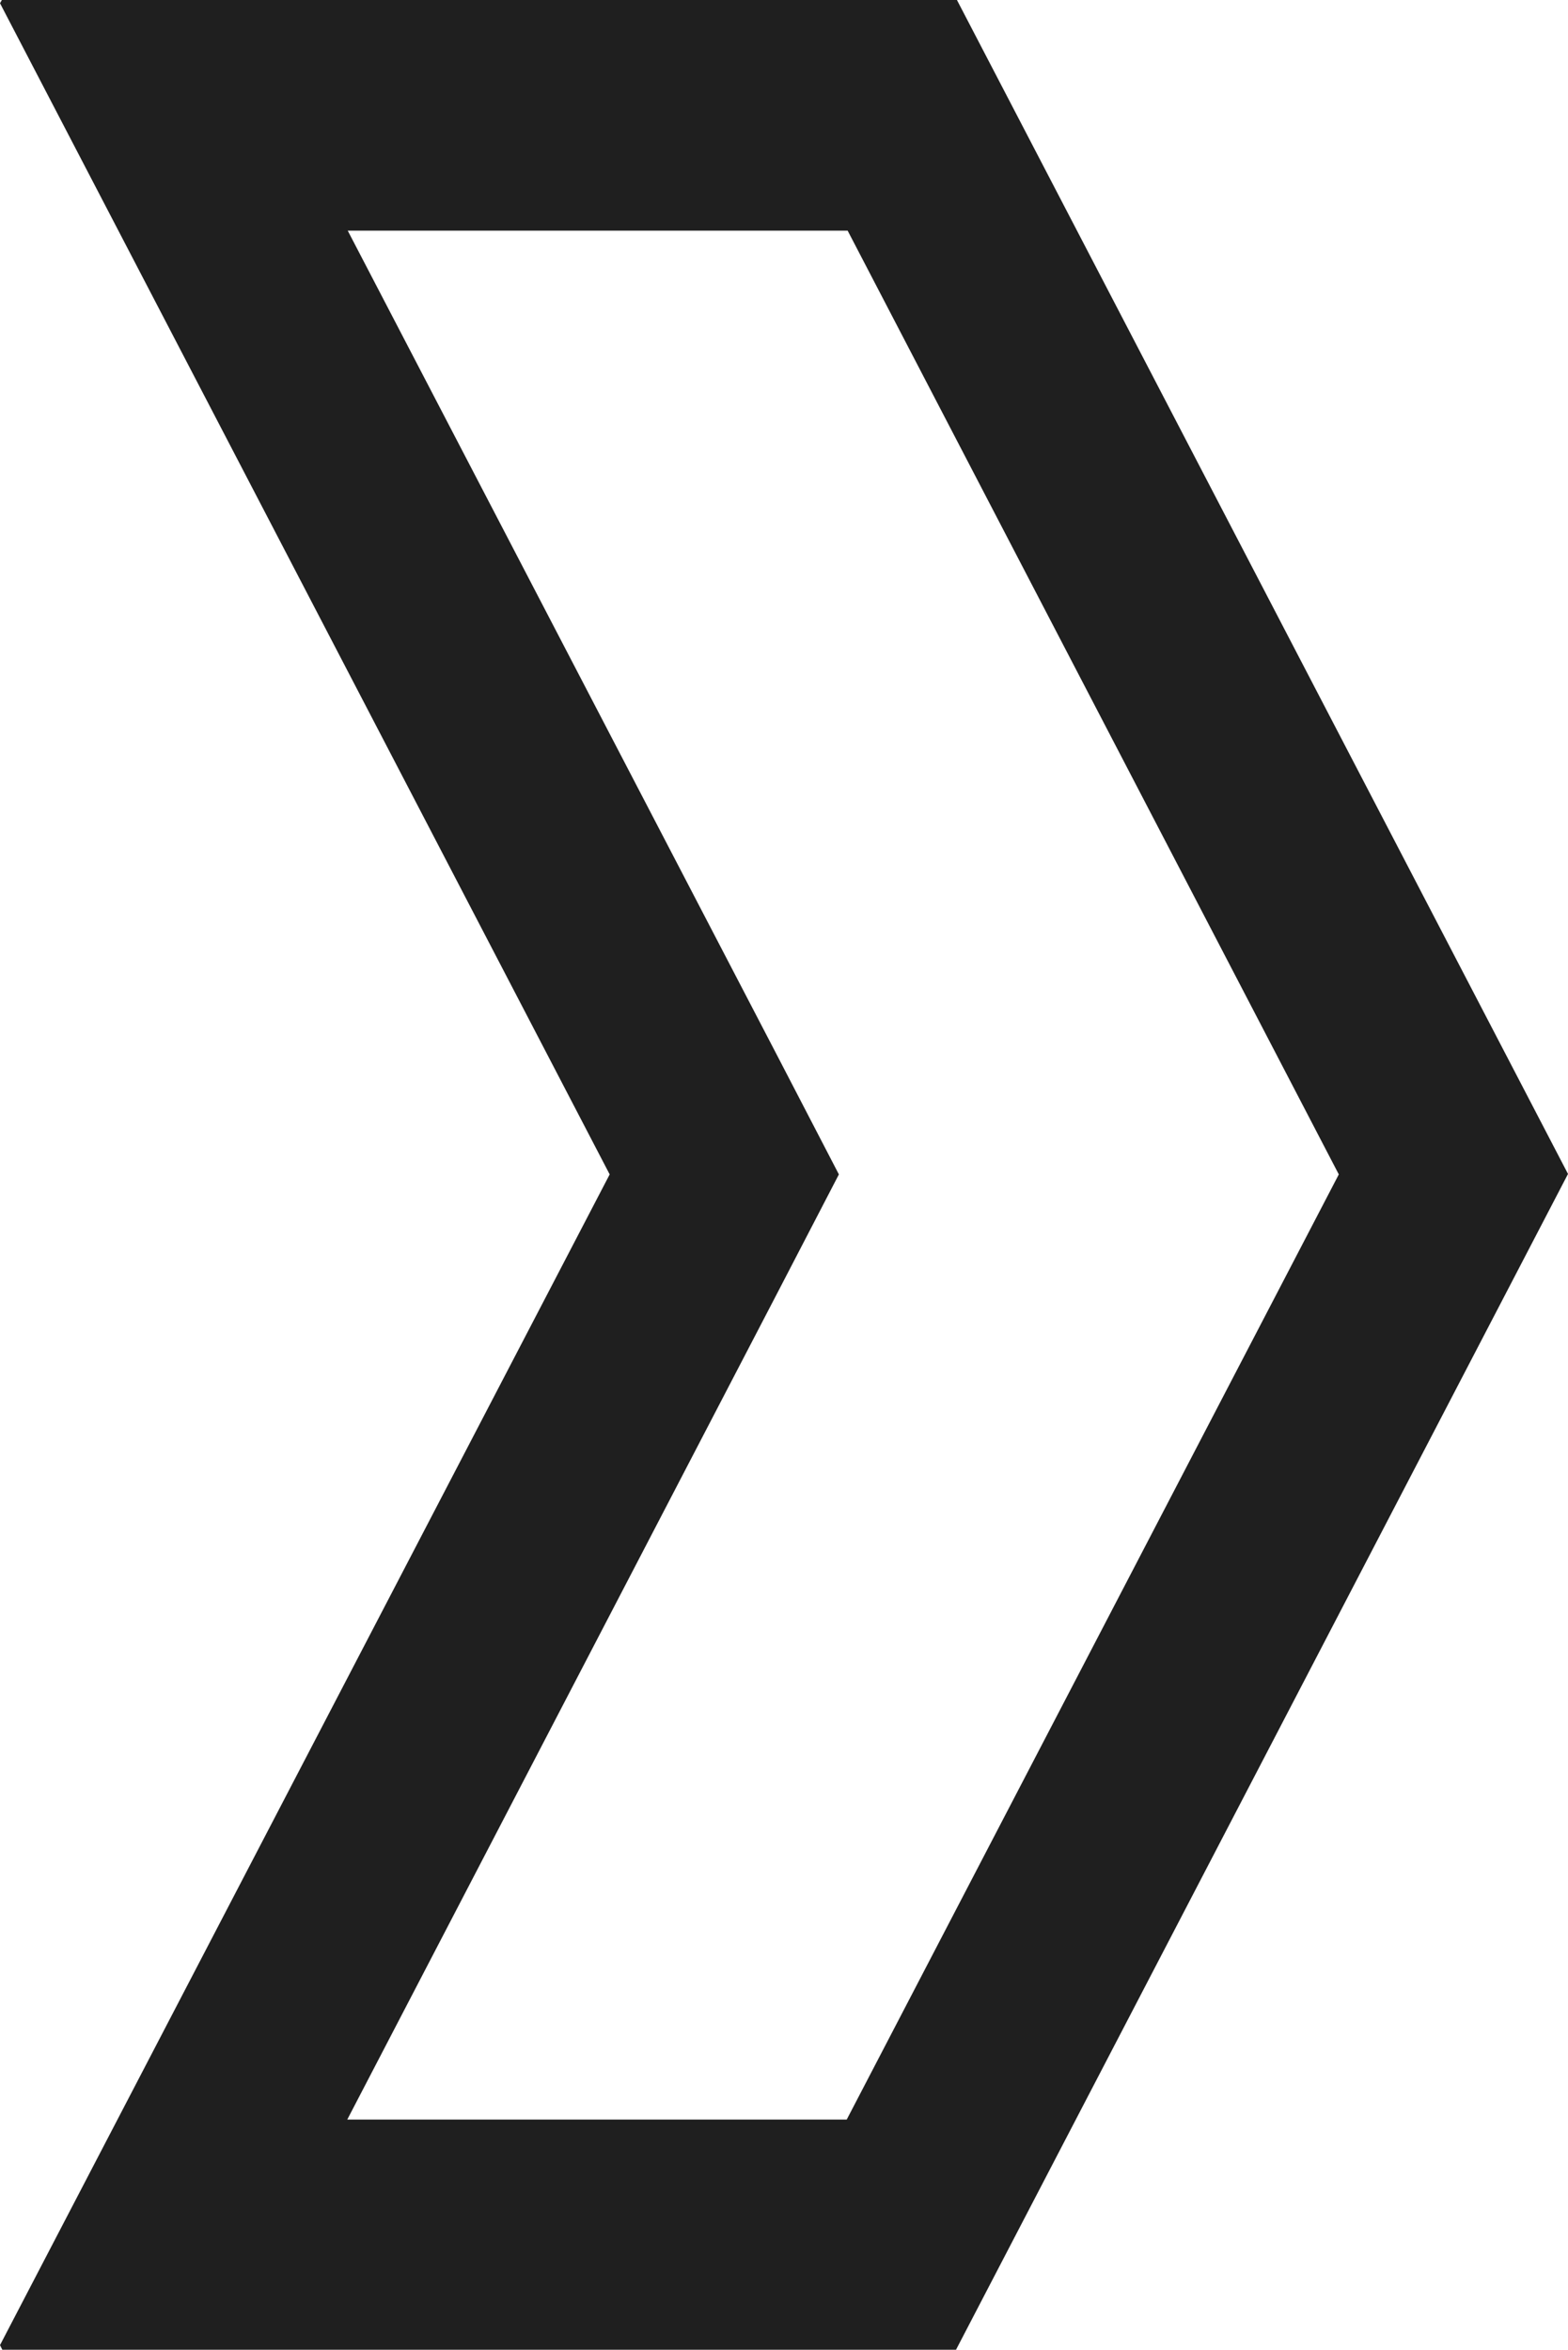
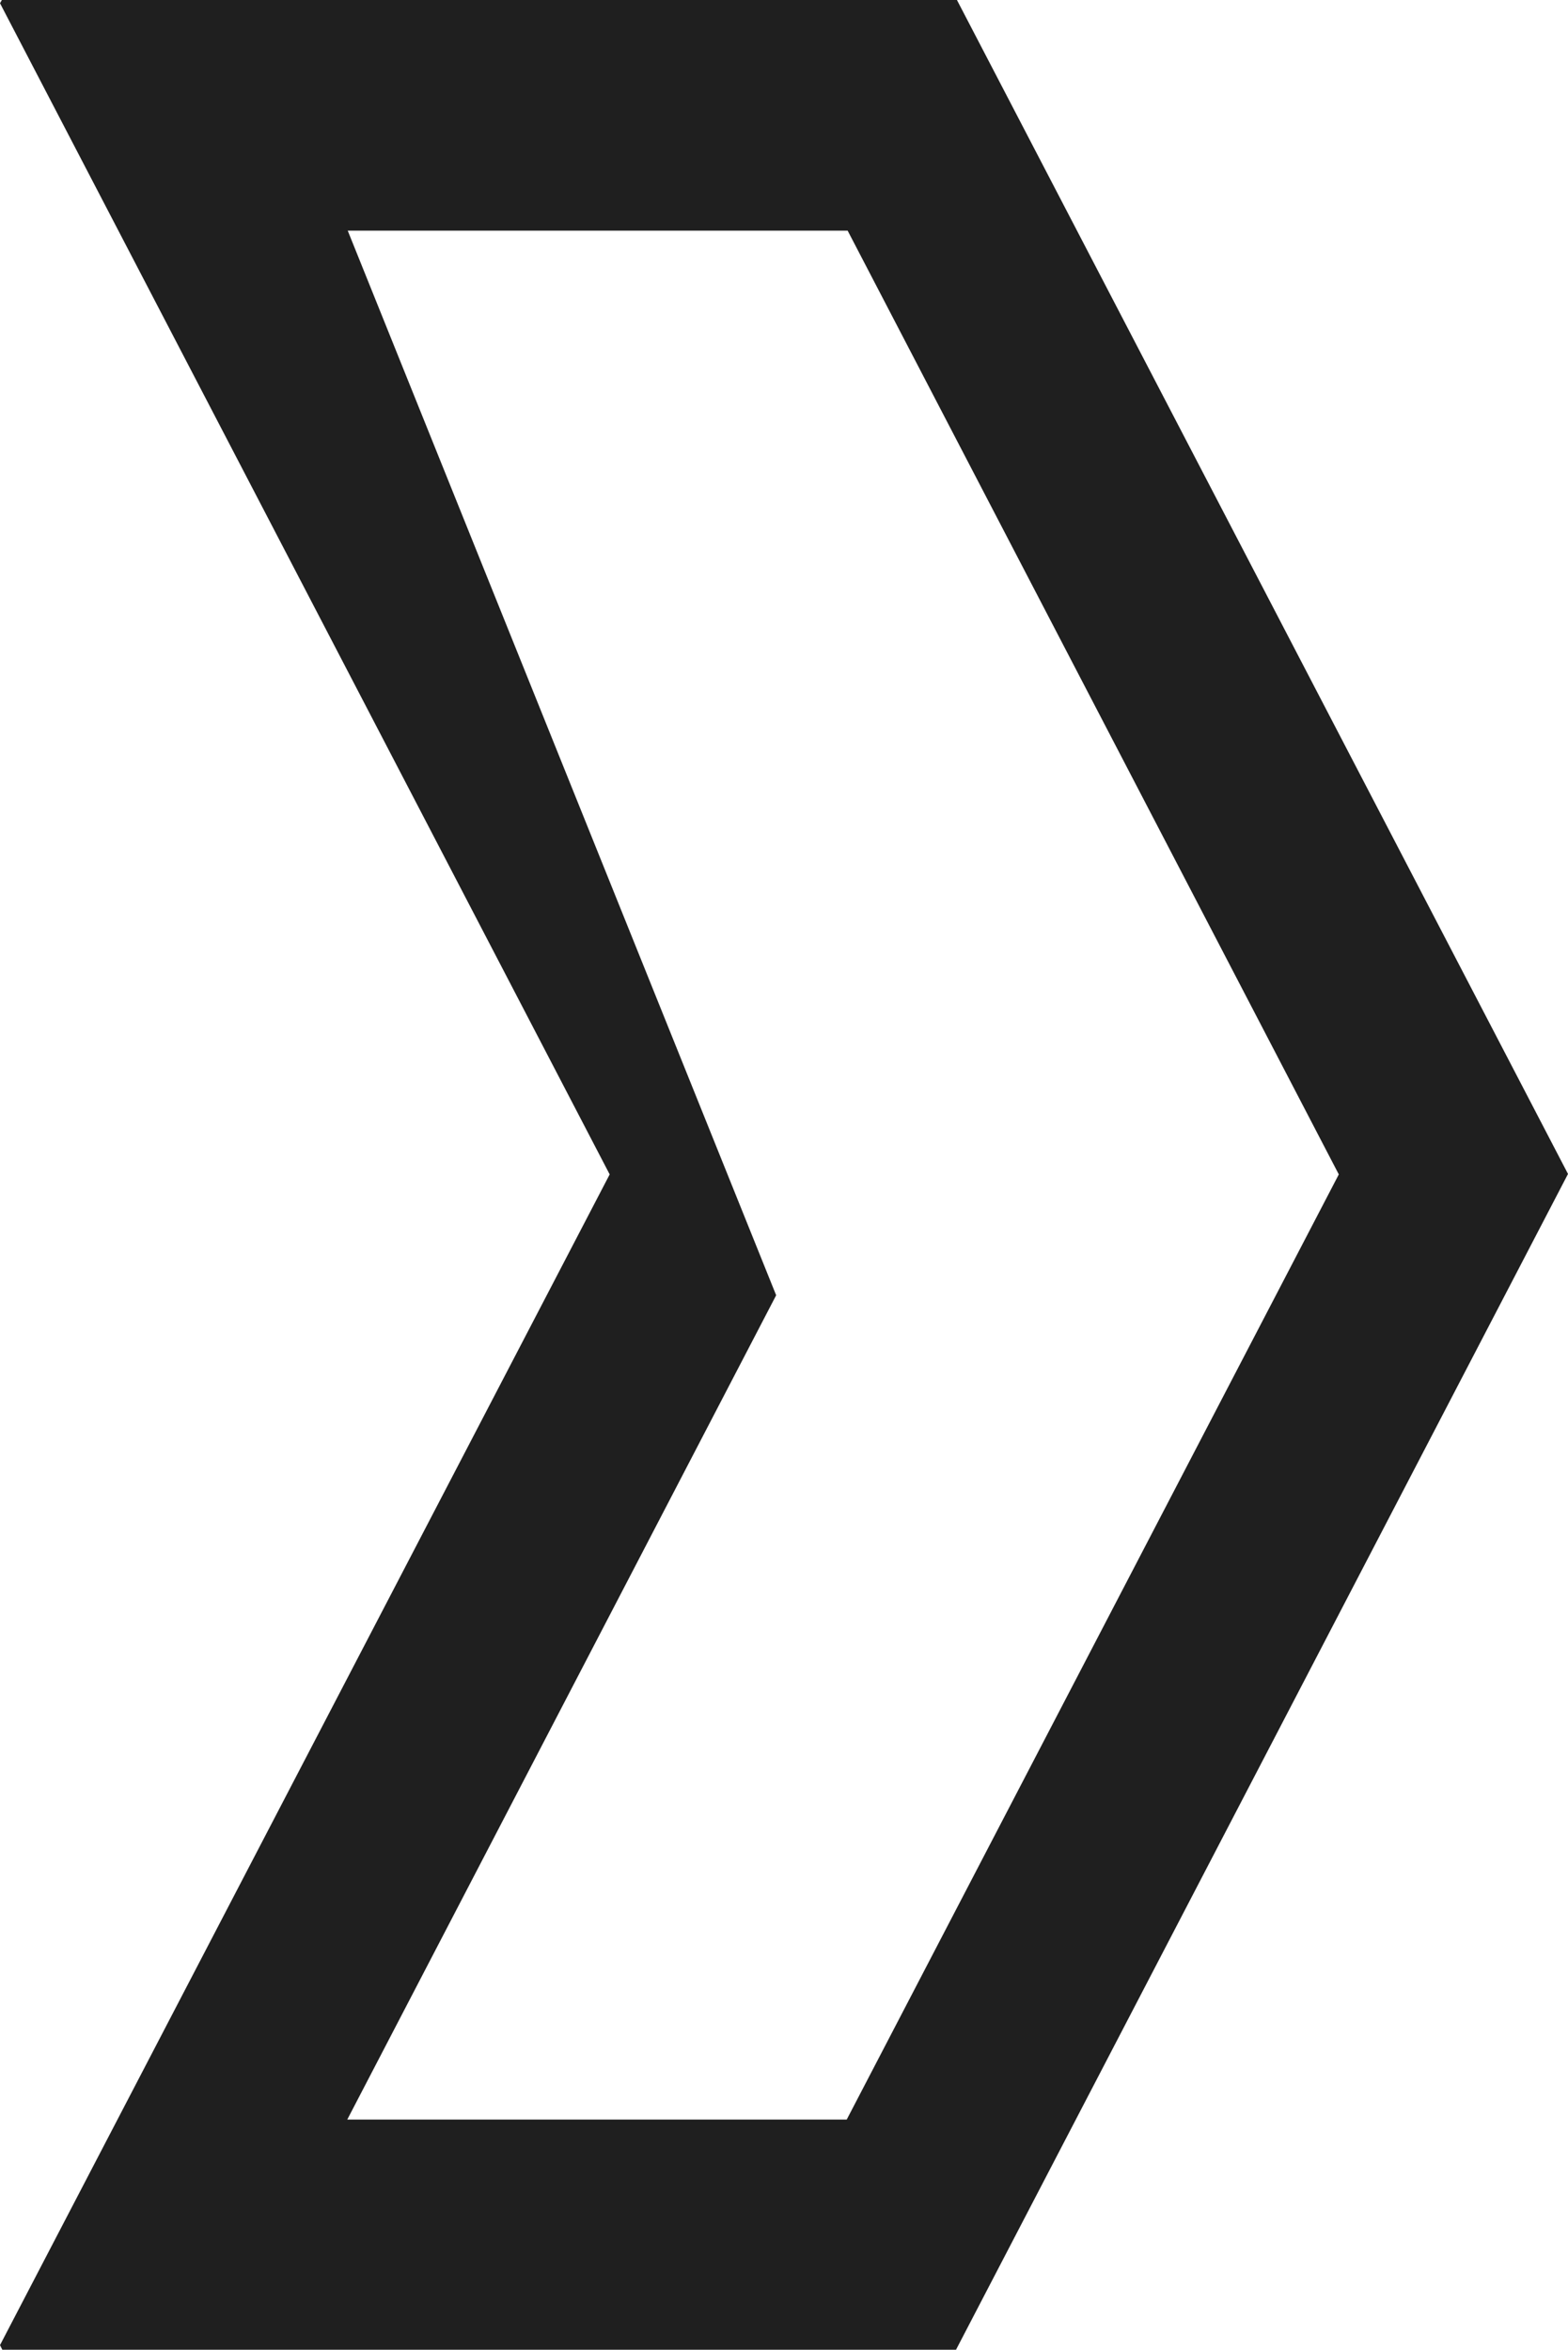
<svg xmlns="http://www.w3.org/2000/svg" id="_레이어_2" data-name="레이어 2" viewBox="0 0 34 50.95">
  <defs>
    <style>
      .cls-1 {
        fill: #1f1f1f;
      }
    </style>
  </defs>
  <g id="objects">
-     <path class="cls-1" d="M18.38,5l10.65,20.46-10.67,20.49H7.53s9.3-17.87,9.3-17.87l1.36-2.62-1.36-2.62L7.54,5h10.83M20.75,0H.04S0,.07,0,.07L13.22,25.46,0,50.84l.05,.1H20.73s13.27-25.49,13.27-25.49L20.75,0h0Z" />
+     <path class="cls-1" d="M18.38,5l10.65,20.46-10.67,20.49H7.53s9.3-17.87,9.3-17.87L7.54,5h10.83M20.75,0H.04S0,.07,0,.07L13.22,25.46,0,50.84l.05,.1H20.73s13.27-25.49,13.27-25.49L20.75,0h0Z" />
  </g>
</svg>